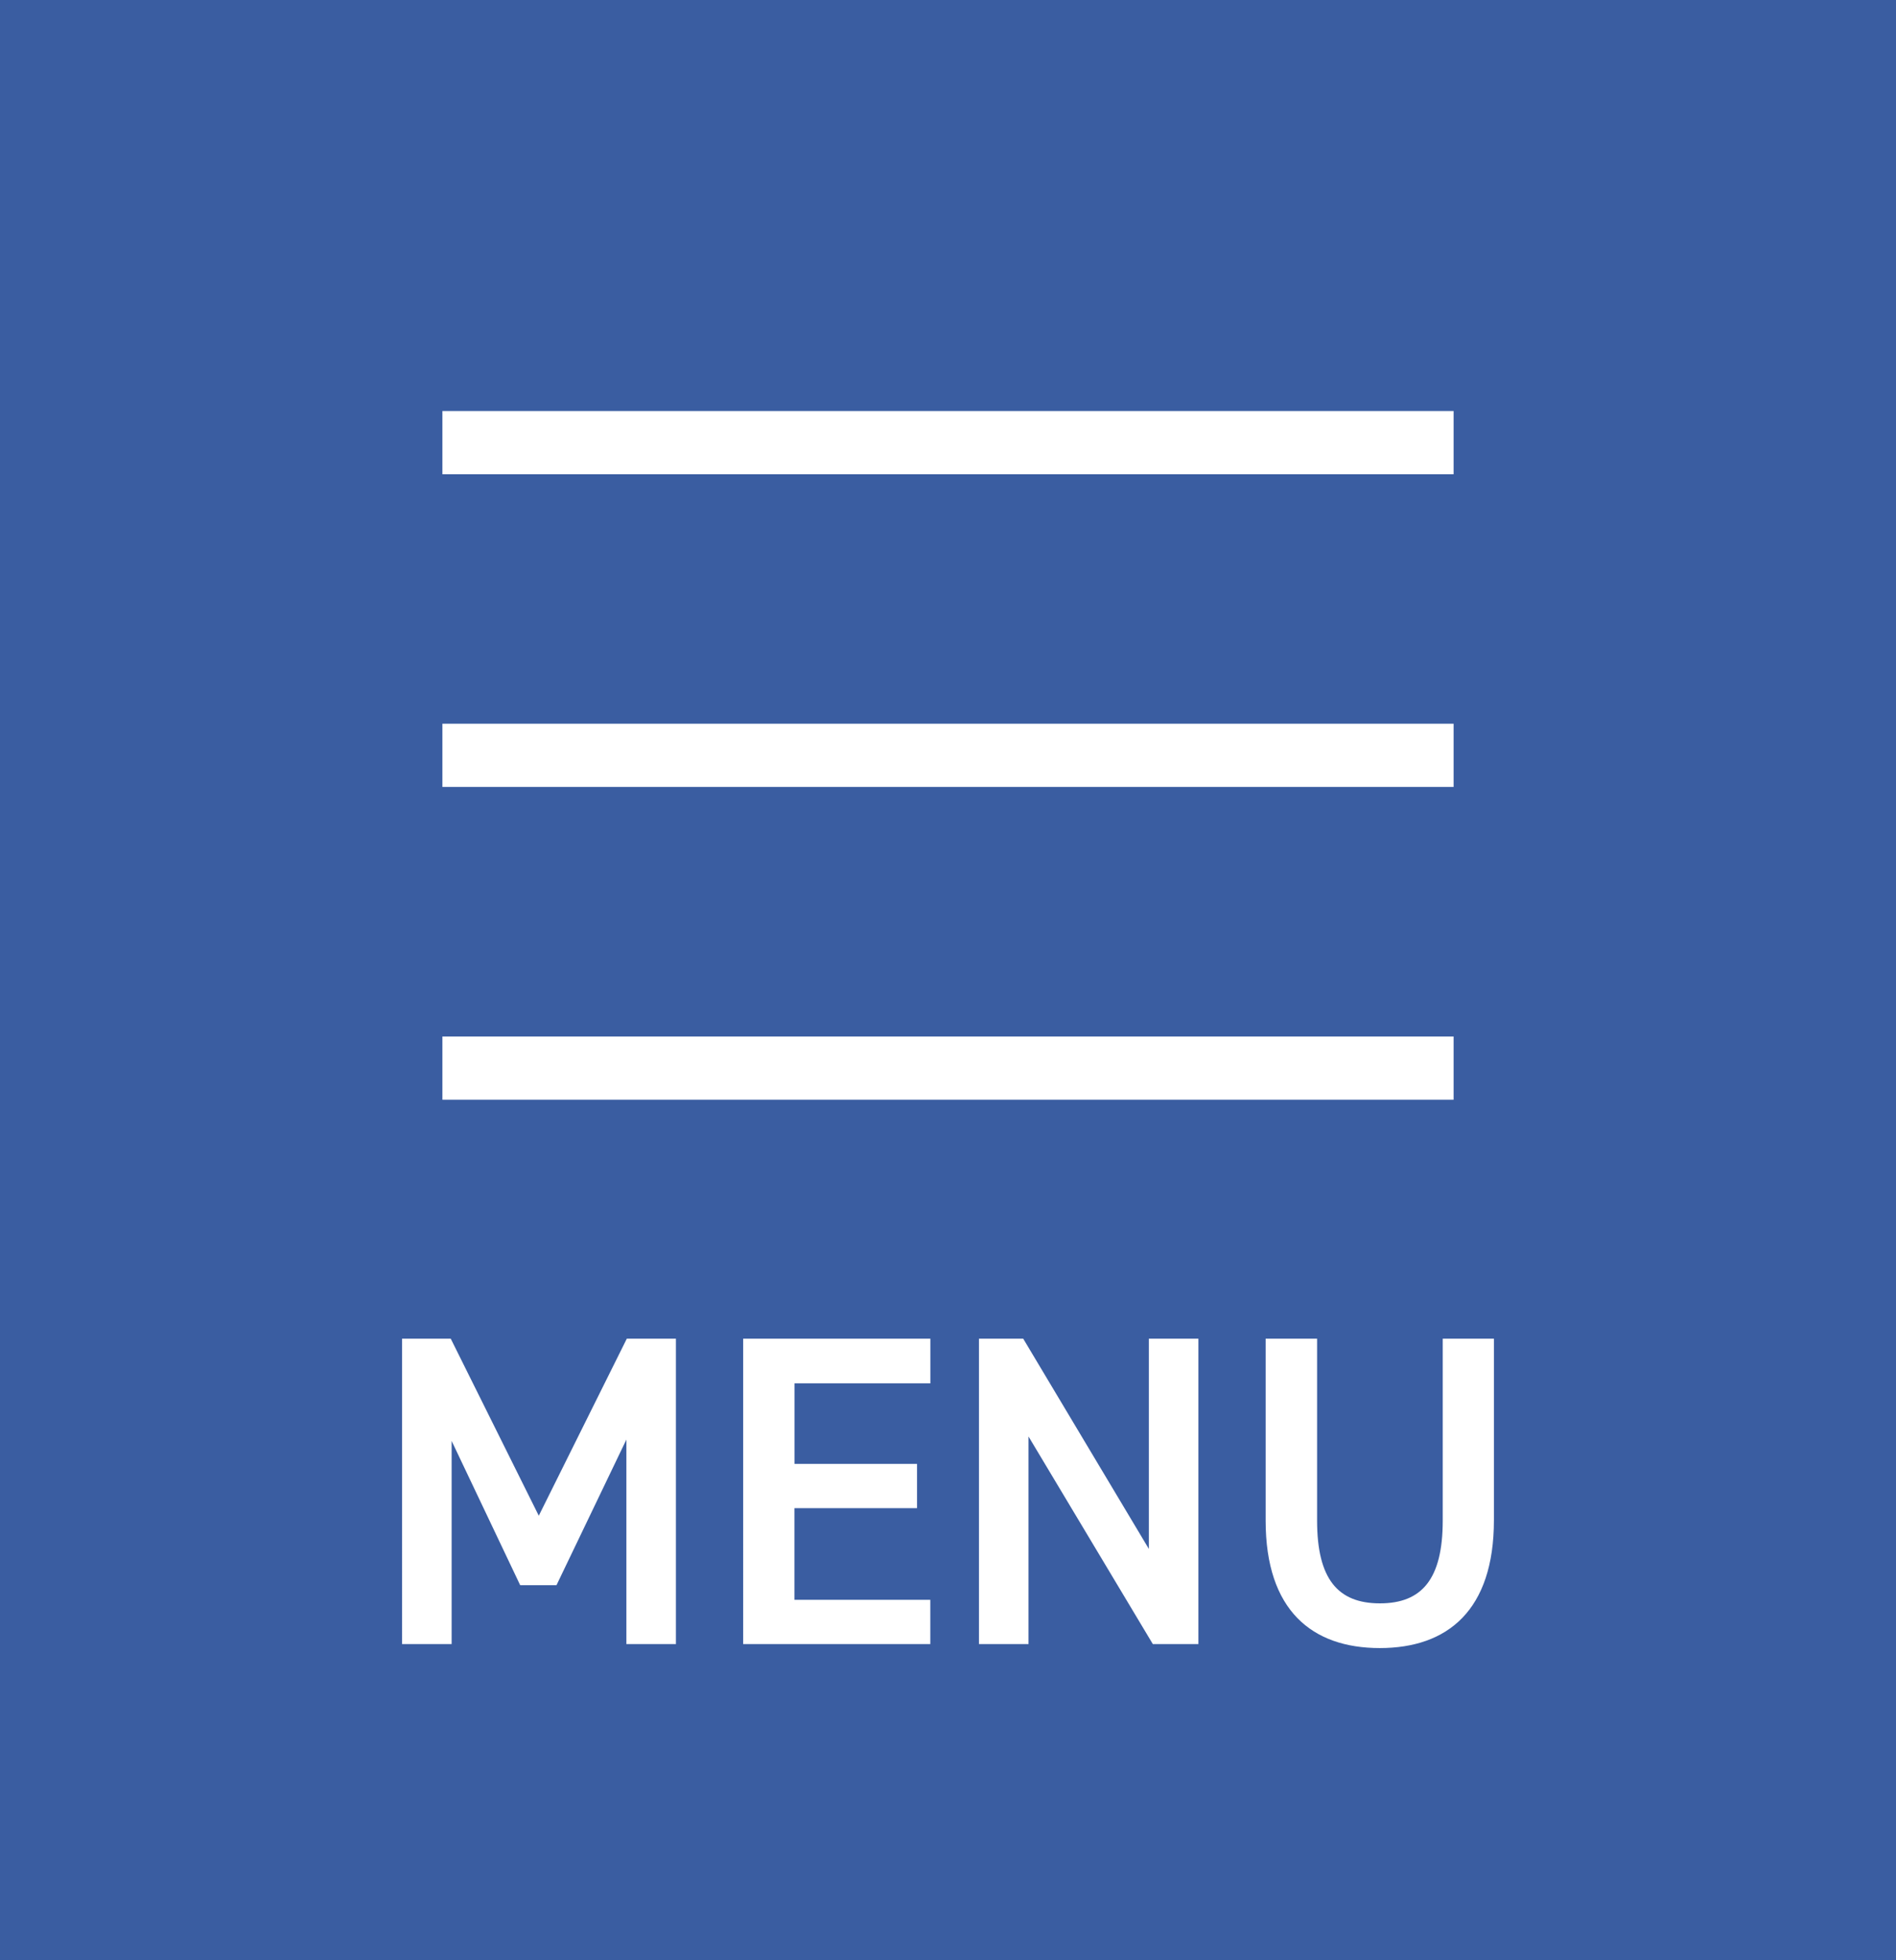
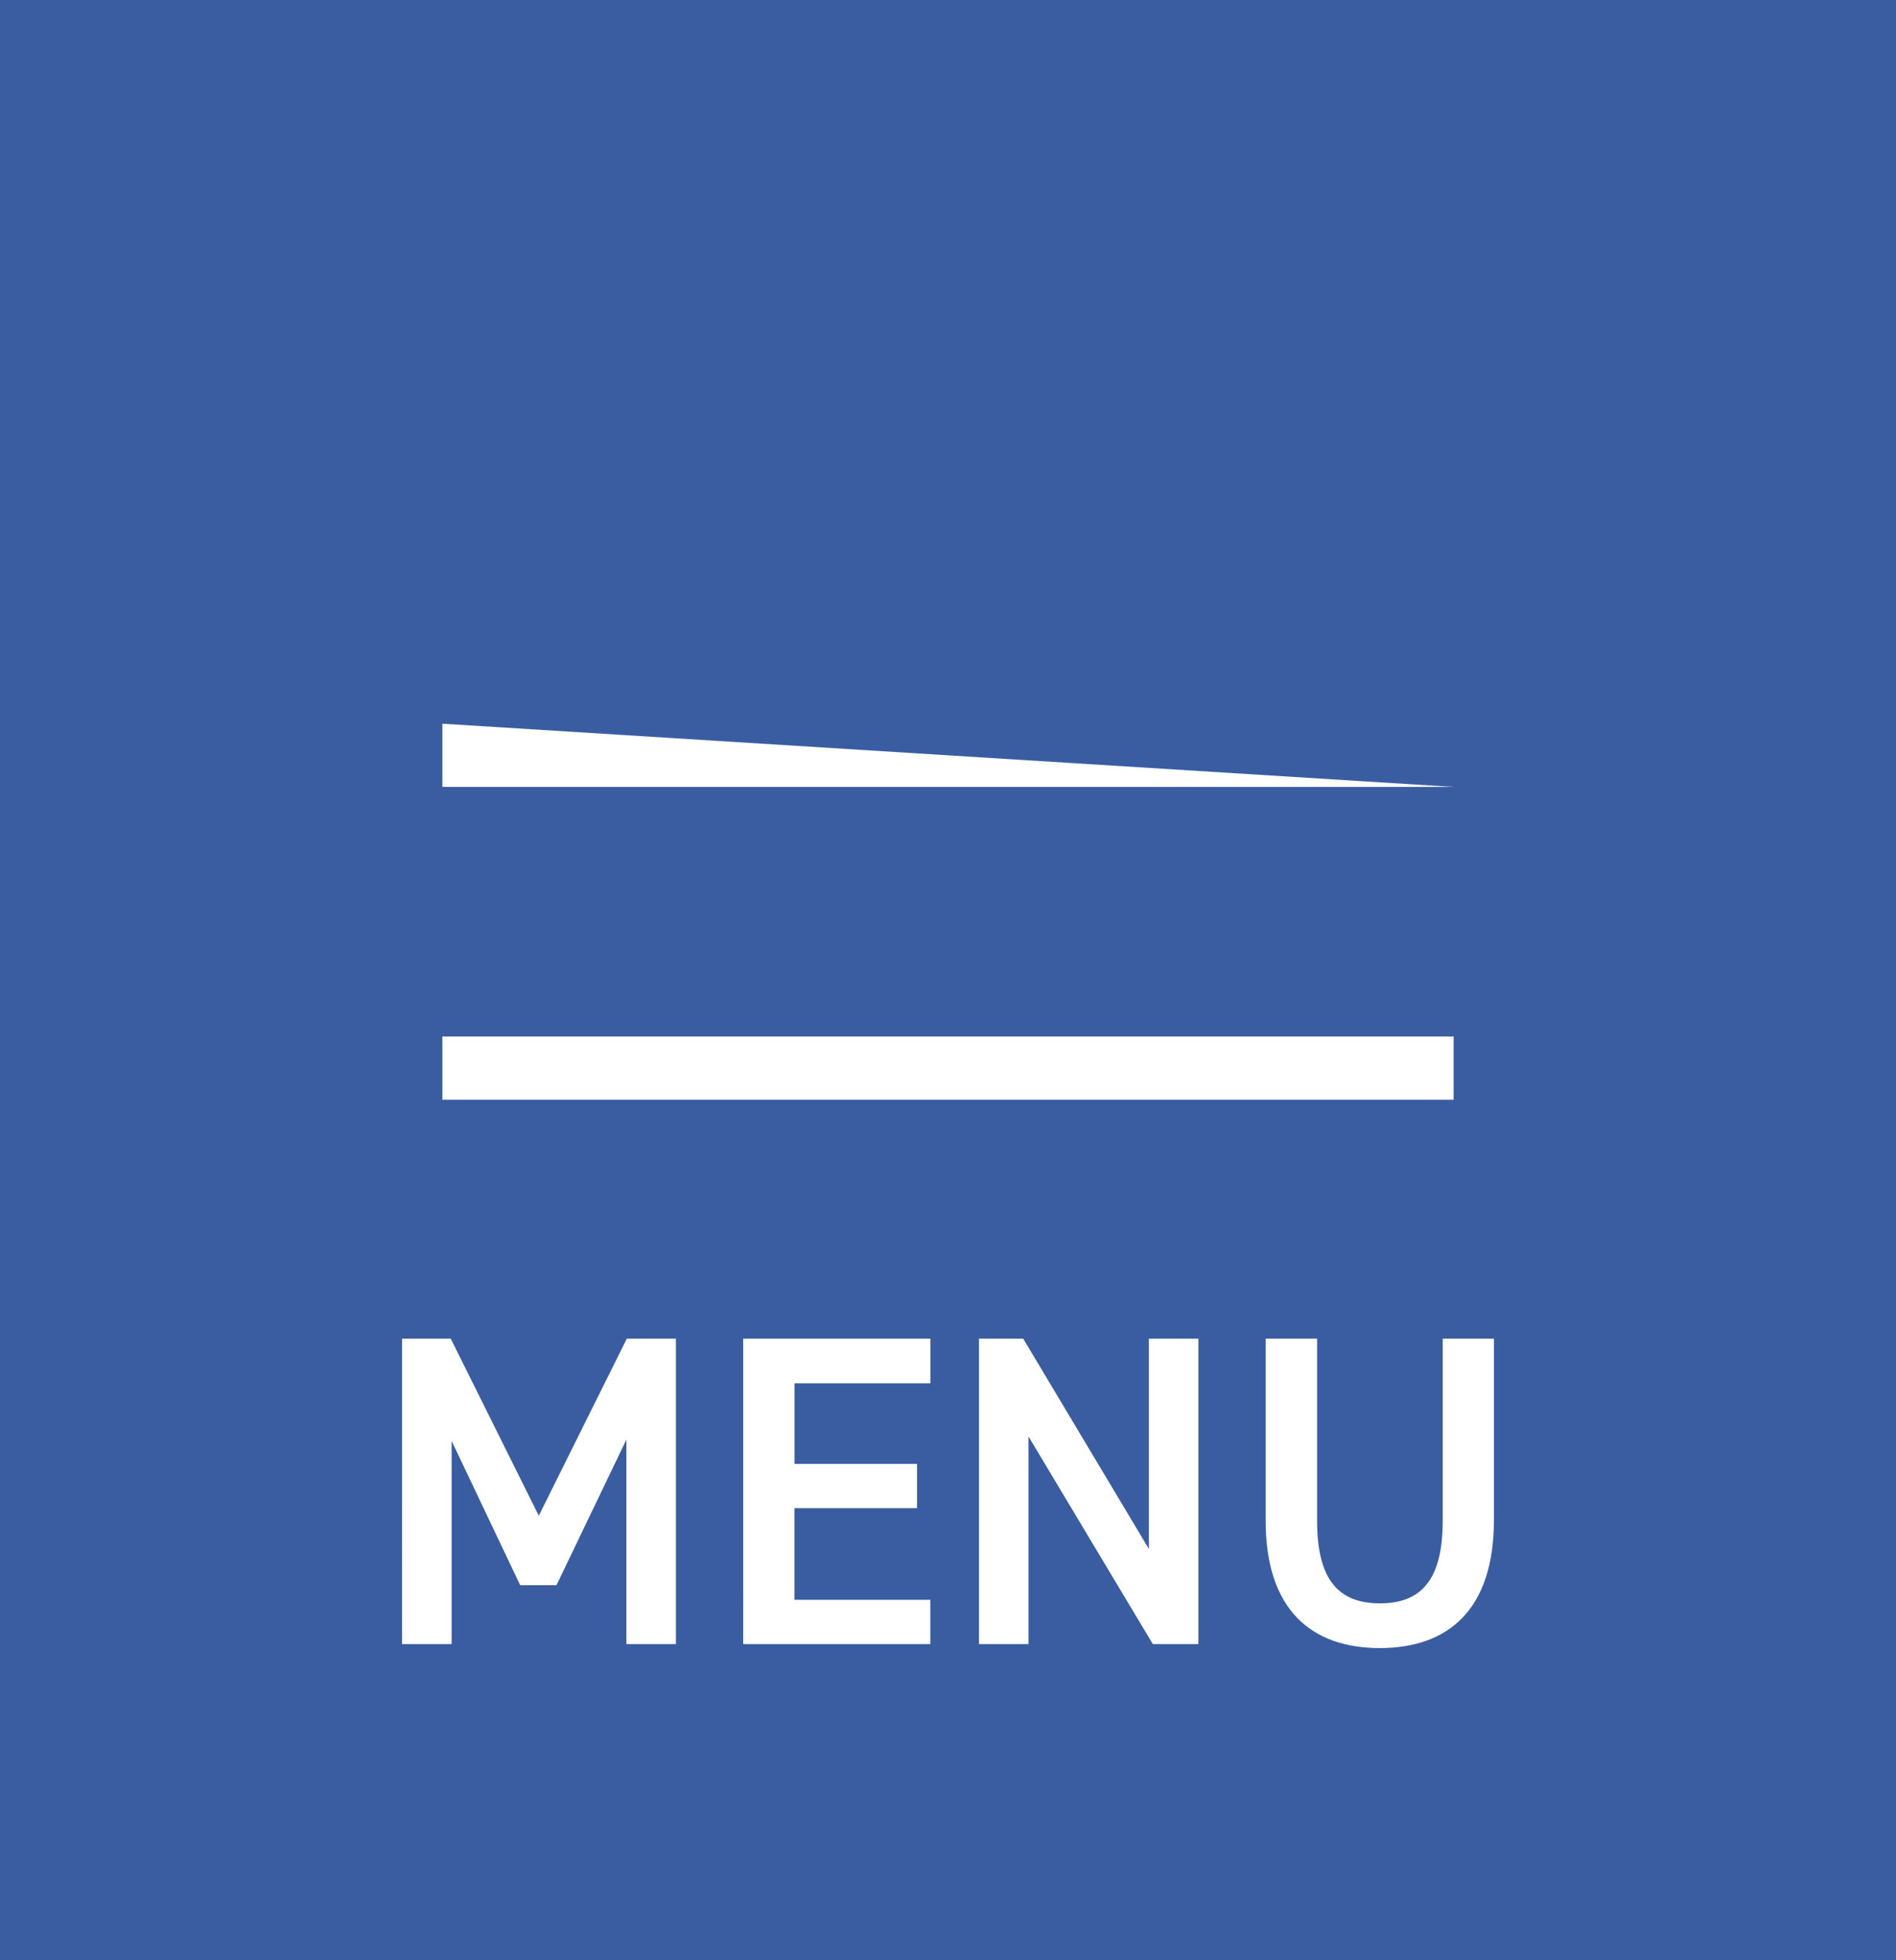
<svg xmlns="http://www.w3.org/2000/svg" width="60" height="62" viewBox="0 0 60 62">
  <g id="menu" transform="translate(-315)">
    <rect id="長方形_1103" data-name="長方形 1103" width="60" height="62" transform="translate(315)" fill="#3a5da1" />
    <g id="グループ_2520" data-name="グループ 2520">
-       <path id="パス_5095" data-name="パス 5095" d="M-15982.822-20002.008h-32v-2h32Z" transform="translate(16343.822 20017.008)" fill="#fff" />
-       <path id="パス_5096" data-name="パス 5096" d="M-15982.822-20002.008h-32v-2h32Z" transform="translate(16343.822 20026.898)" fill="#fff" />
+       <path id="パス_5096" data-name="パス 5096" d="M-15982.822-20002.008h-32v-2Z" transform="translate(16343.822 20026.898)" fill="#fff" />
      <path id="パス_5097" data-name="パス 5097" d="M-15982.822-20002.008h-32v-2h32Z" transform="translate(16343.822 20036.791)" fill="#fff" />
    </g>
    <path id="パス_5102" data-name="パス 5102" d="M-15.736-9.66h-1.54V0h1.568V-6.426l2.17,4.564h1.148l2.212-4.606V0H-8.61V-9.66h-1.554l-2.786,5.6Zm9.254,0V0H-.56V-1.4h-4.3V-4.3H-.98V-5.7H-4.858V-8.246h4.3V-9.66Zm12.838,0v6.65L2.38-9.66H.98V0H2.548V-6.566L6.482,0H7.924V-9.66Zm9.3,0v5.754c0,1.848-.658,2.618-1.988,2.618s-1.988-.77-1.988-2.618V-9.66H10.052v5.754c0,2.842,1.47,4.032,3.612,4.032s3.612-1.19,3.612-4.046V-9.66Z" transform="translate(345 52)" fill="#fff" />
  </g>
</svg>